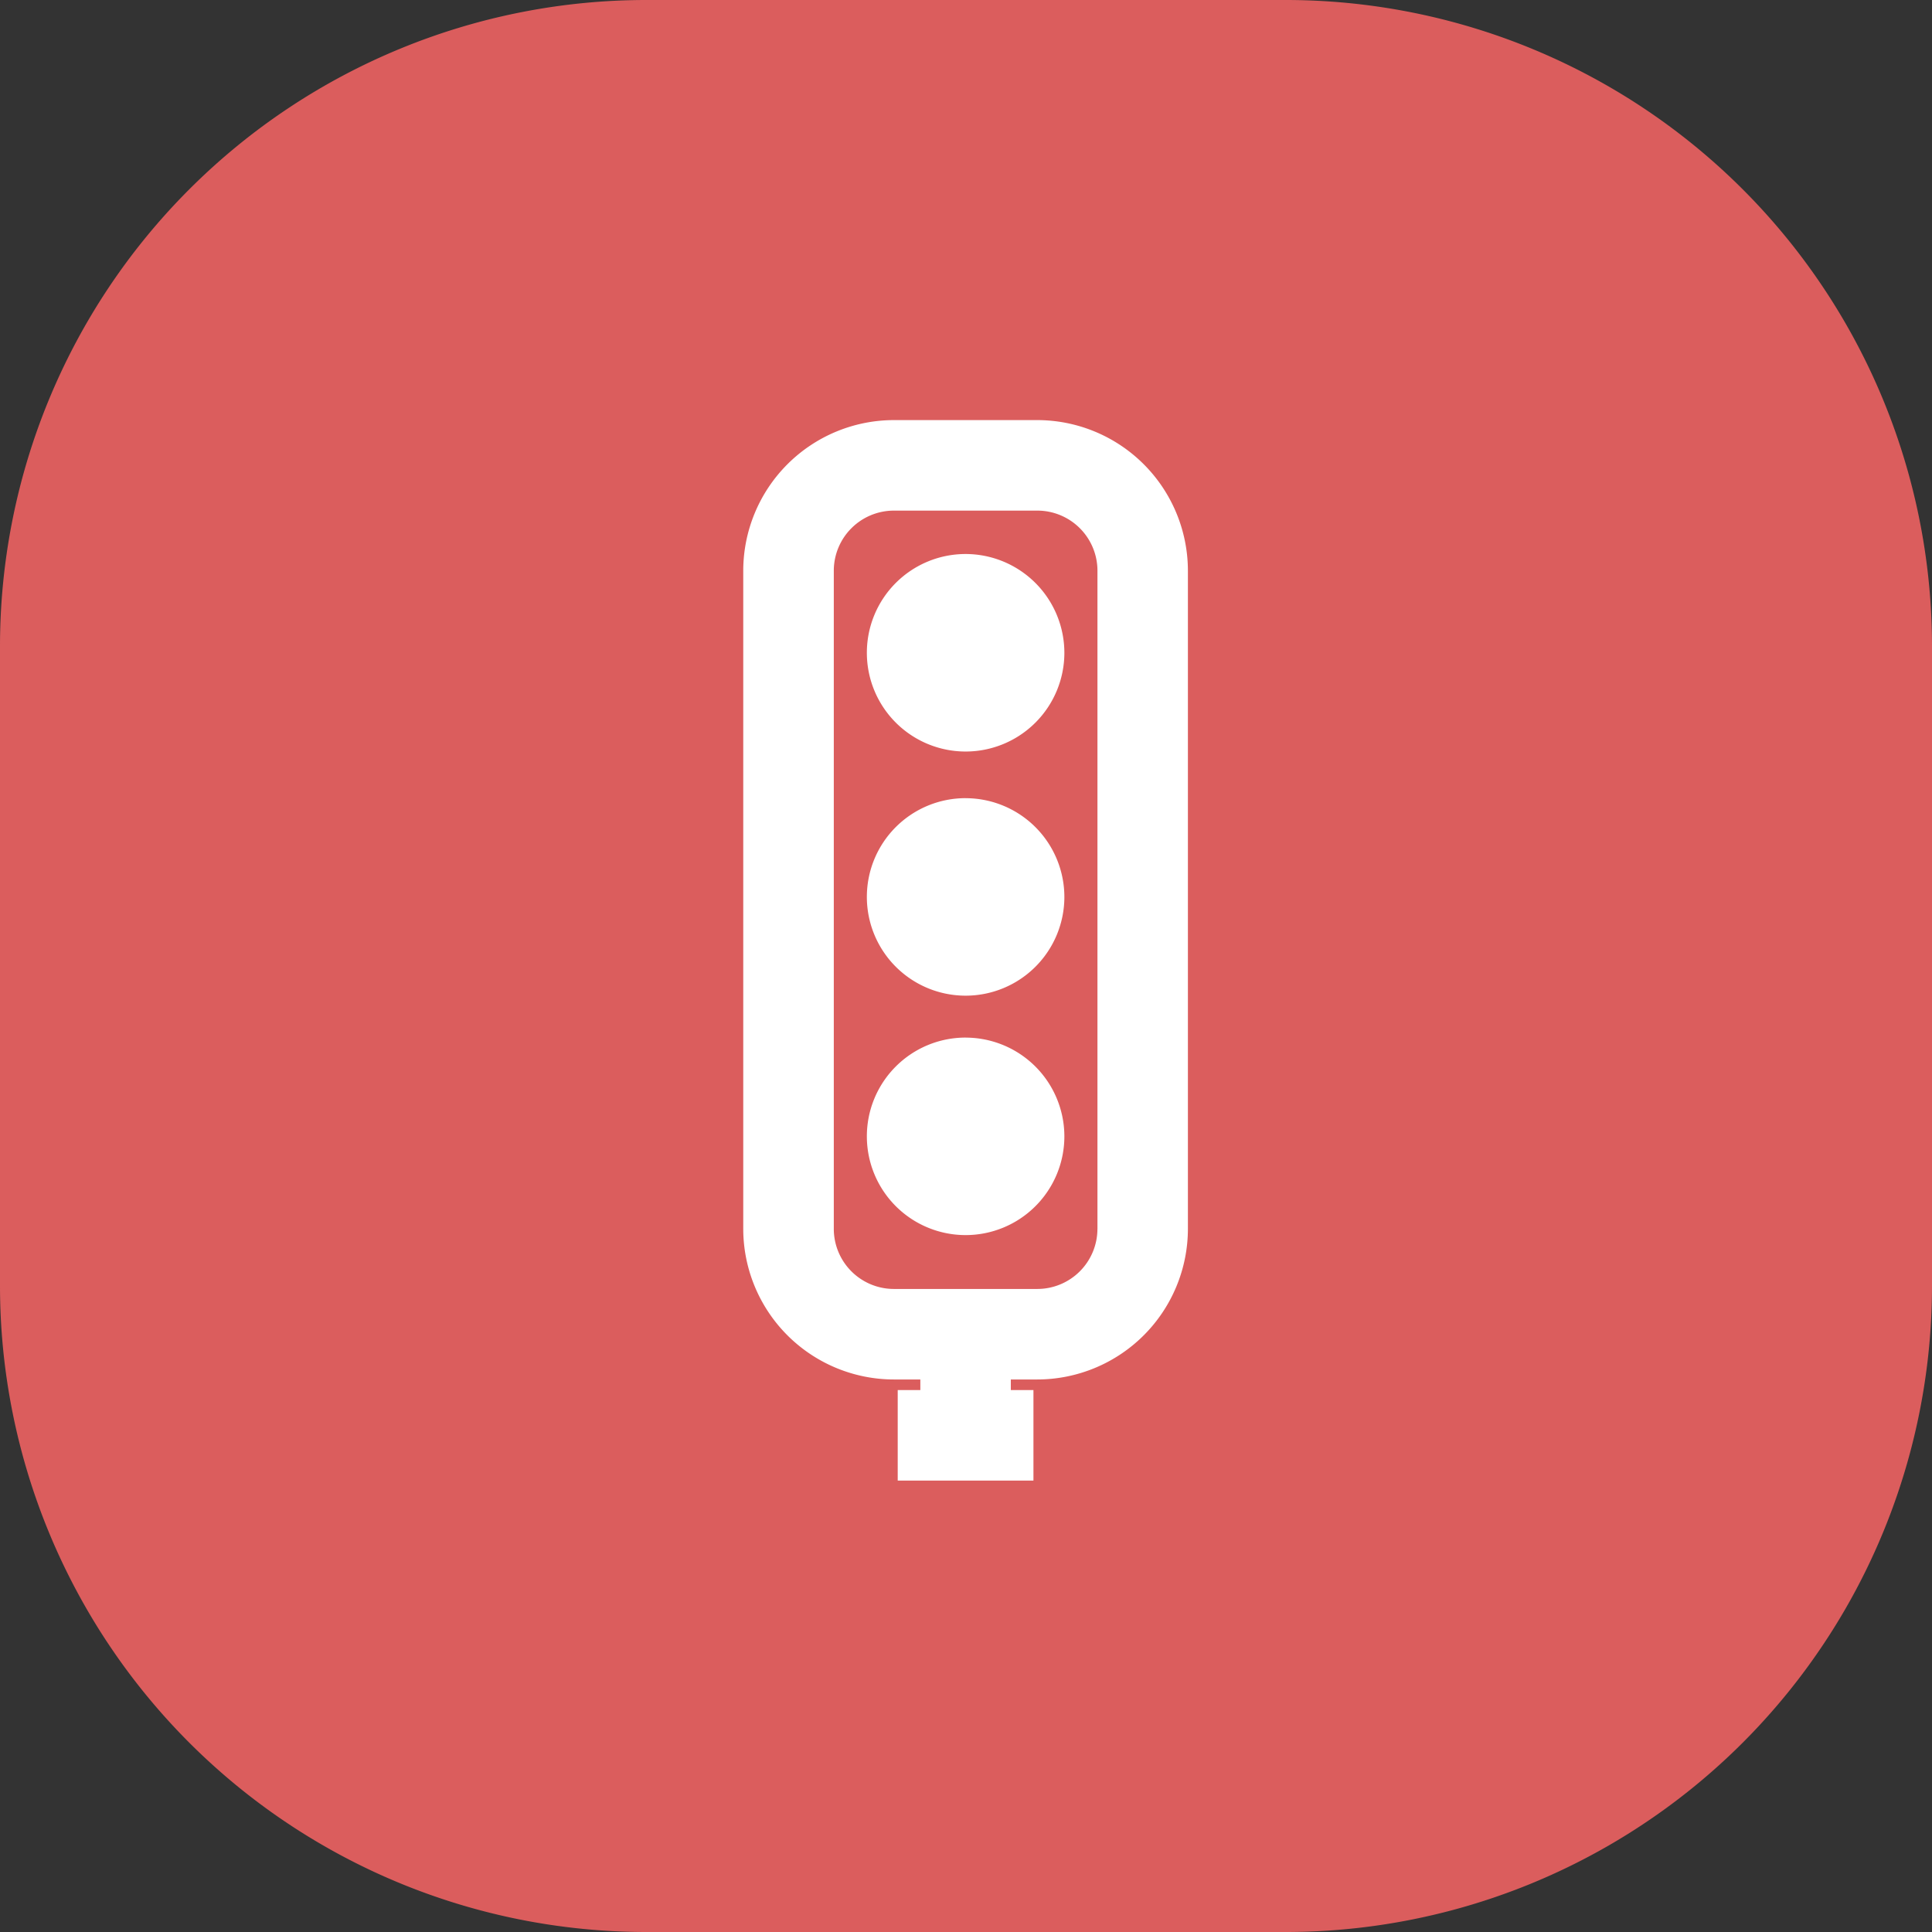
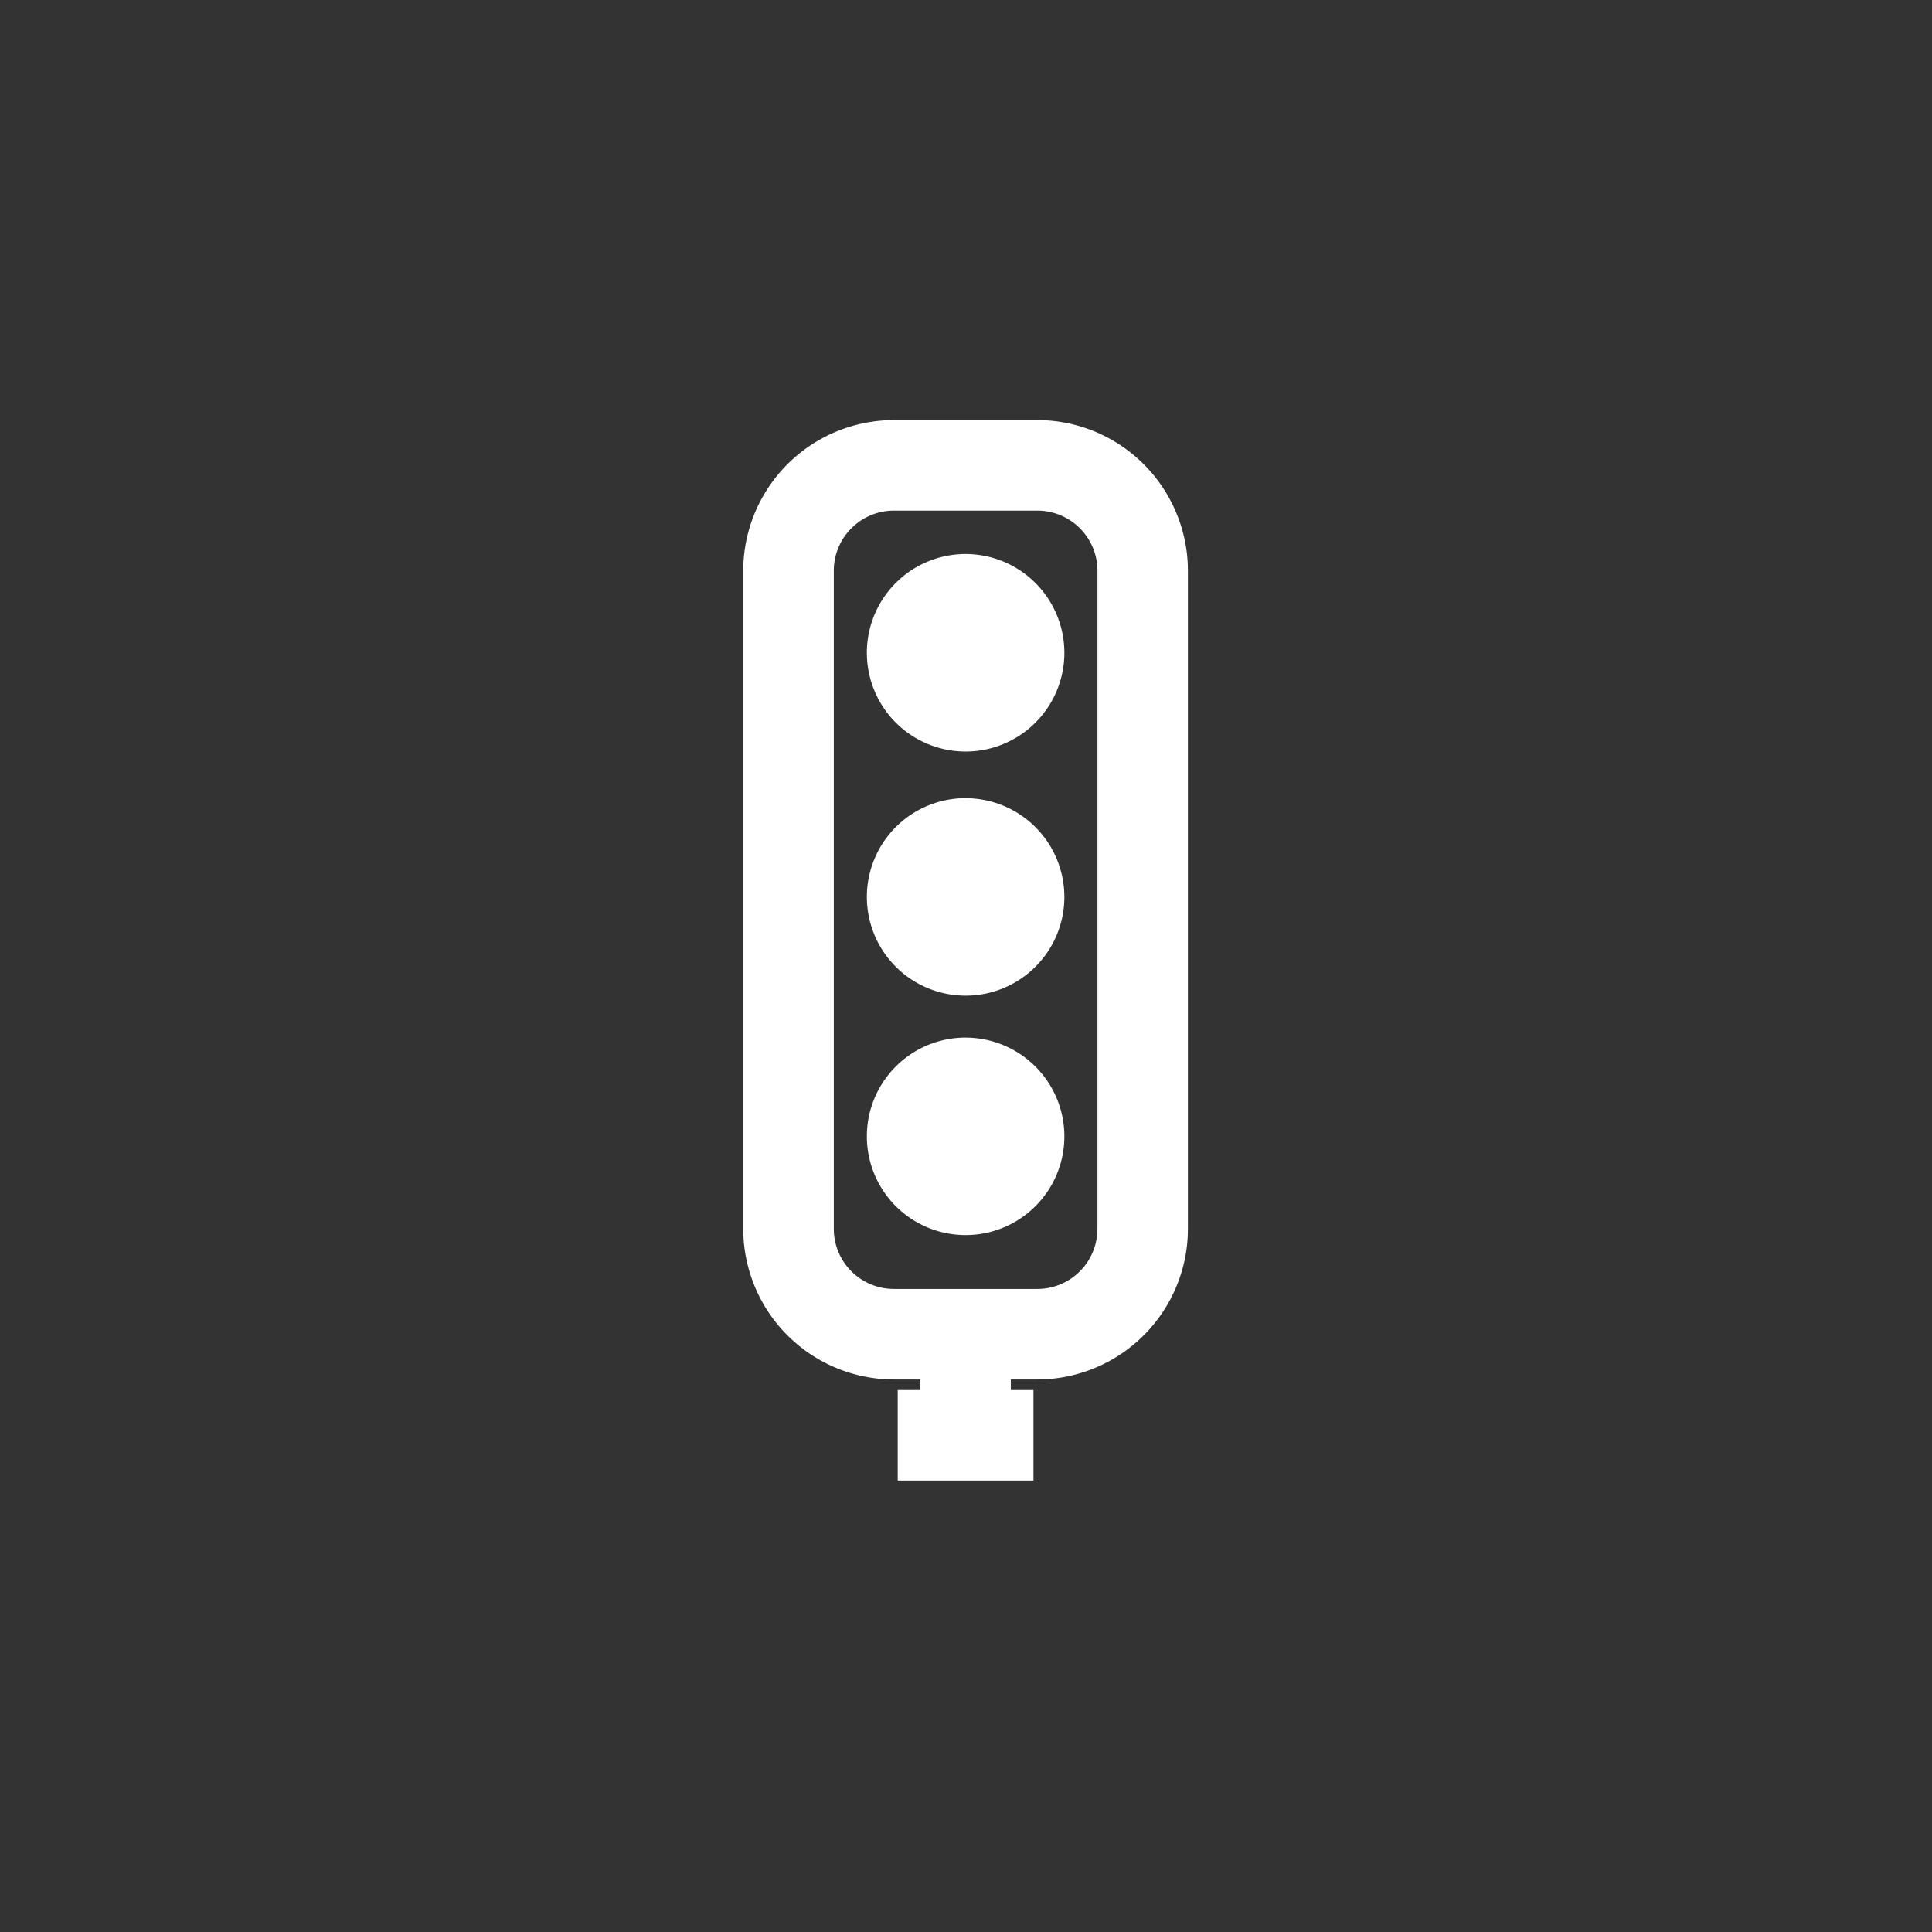
<svg xmlns="http://www.w3.org/2000/svg" width="59.786" height="59.786" viewBox="0 0 59.786 59.786">
  <rect x="0" y="0" width="59.786" height="59.786" fill="#333333" stroke="none" />
  <g transform="translate(15.857 -0.001)">
    <g transform="translate(-15.857 0.001)">
-       <path d="M20,0H39.786a20,20,0,0,1,20,20V39.786a20,20,0,0,1-20,20H20a20,20,0,0,1-20-20V20A20,20,0,0,1,20,0Z" transform="translate(0)" fill="#db5d5d" />
      <path d="M40.682,6.072h-4.44a4.666,4.666,0,0,0-4.661,4.66V31.1a4.666,4.666,0,0,0,4.661,4.66h.819v.328h-.7v2.8h4.2v-2.8h-.7v-.328h.819a4.666,4.666,0,0,0,4.661-4.66V10.732A4.666,4.666,0,0,0,40.682,6.072ZM42.541,31.1a1.861,1.861,0,0,1-1.859,1.859h-4.44A1.861,1.861,0,0,1,34.383,31.1V10.732a1.861,1.861,0,0,1,1.859-1.859h4.441a1.861,1.861,0,0,1,1.859,1.859V31.1ZM38.462,10.216a3.056,3.056,0,1,0,3.056,3.056A3.059,3.059,0,0,0,38.462,10.216Zm0,7.555a3.056,3.056,0,1,0,3.056,3.056A3.059,3.059,0,0,0,38.462,17.772Zm0,7.409a3.056,3.056,0,1,0,3.056,3.056A3.059,3.059,0,0,0,38.462,25.181Z" transform="translate(-8.581 6.928)" fill="#fff" />
    </g>
  </g>
</svg>